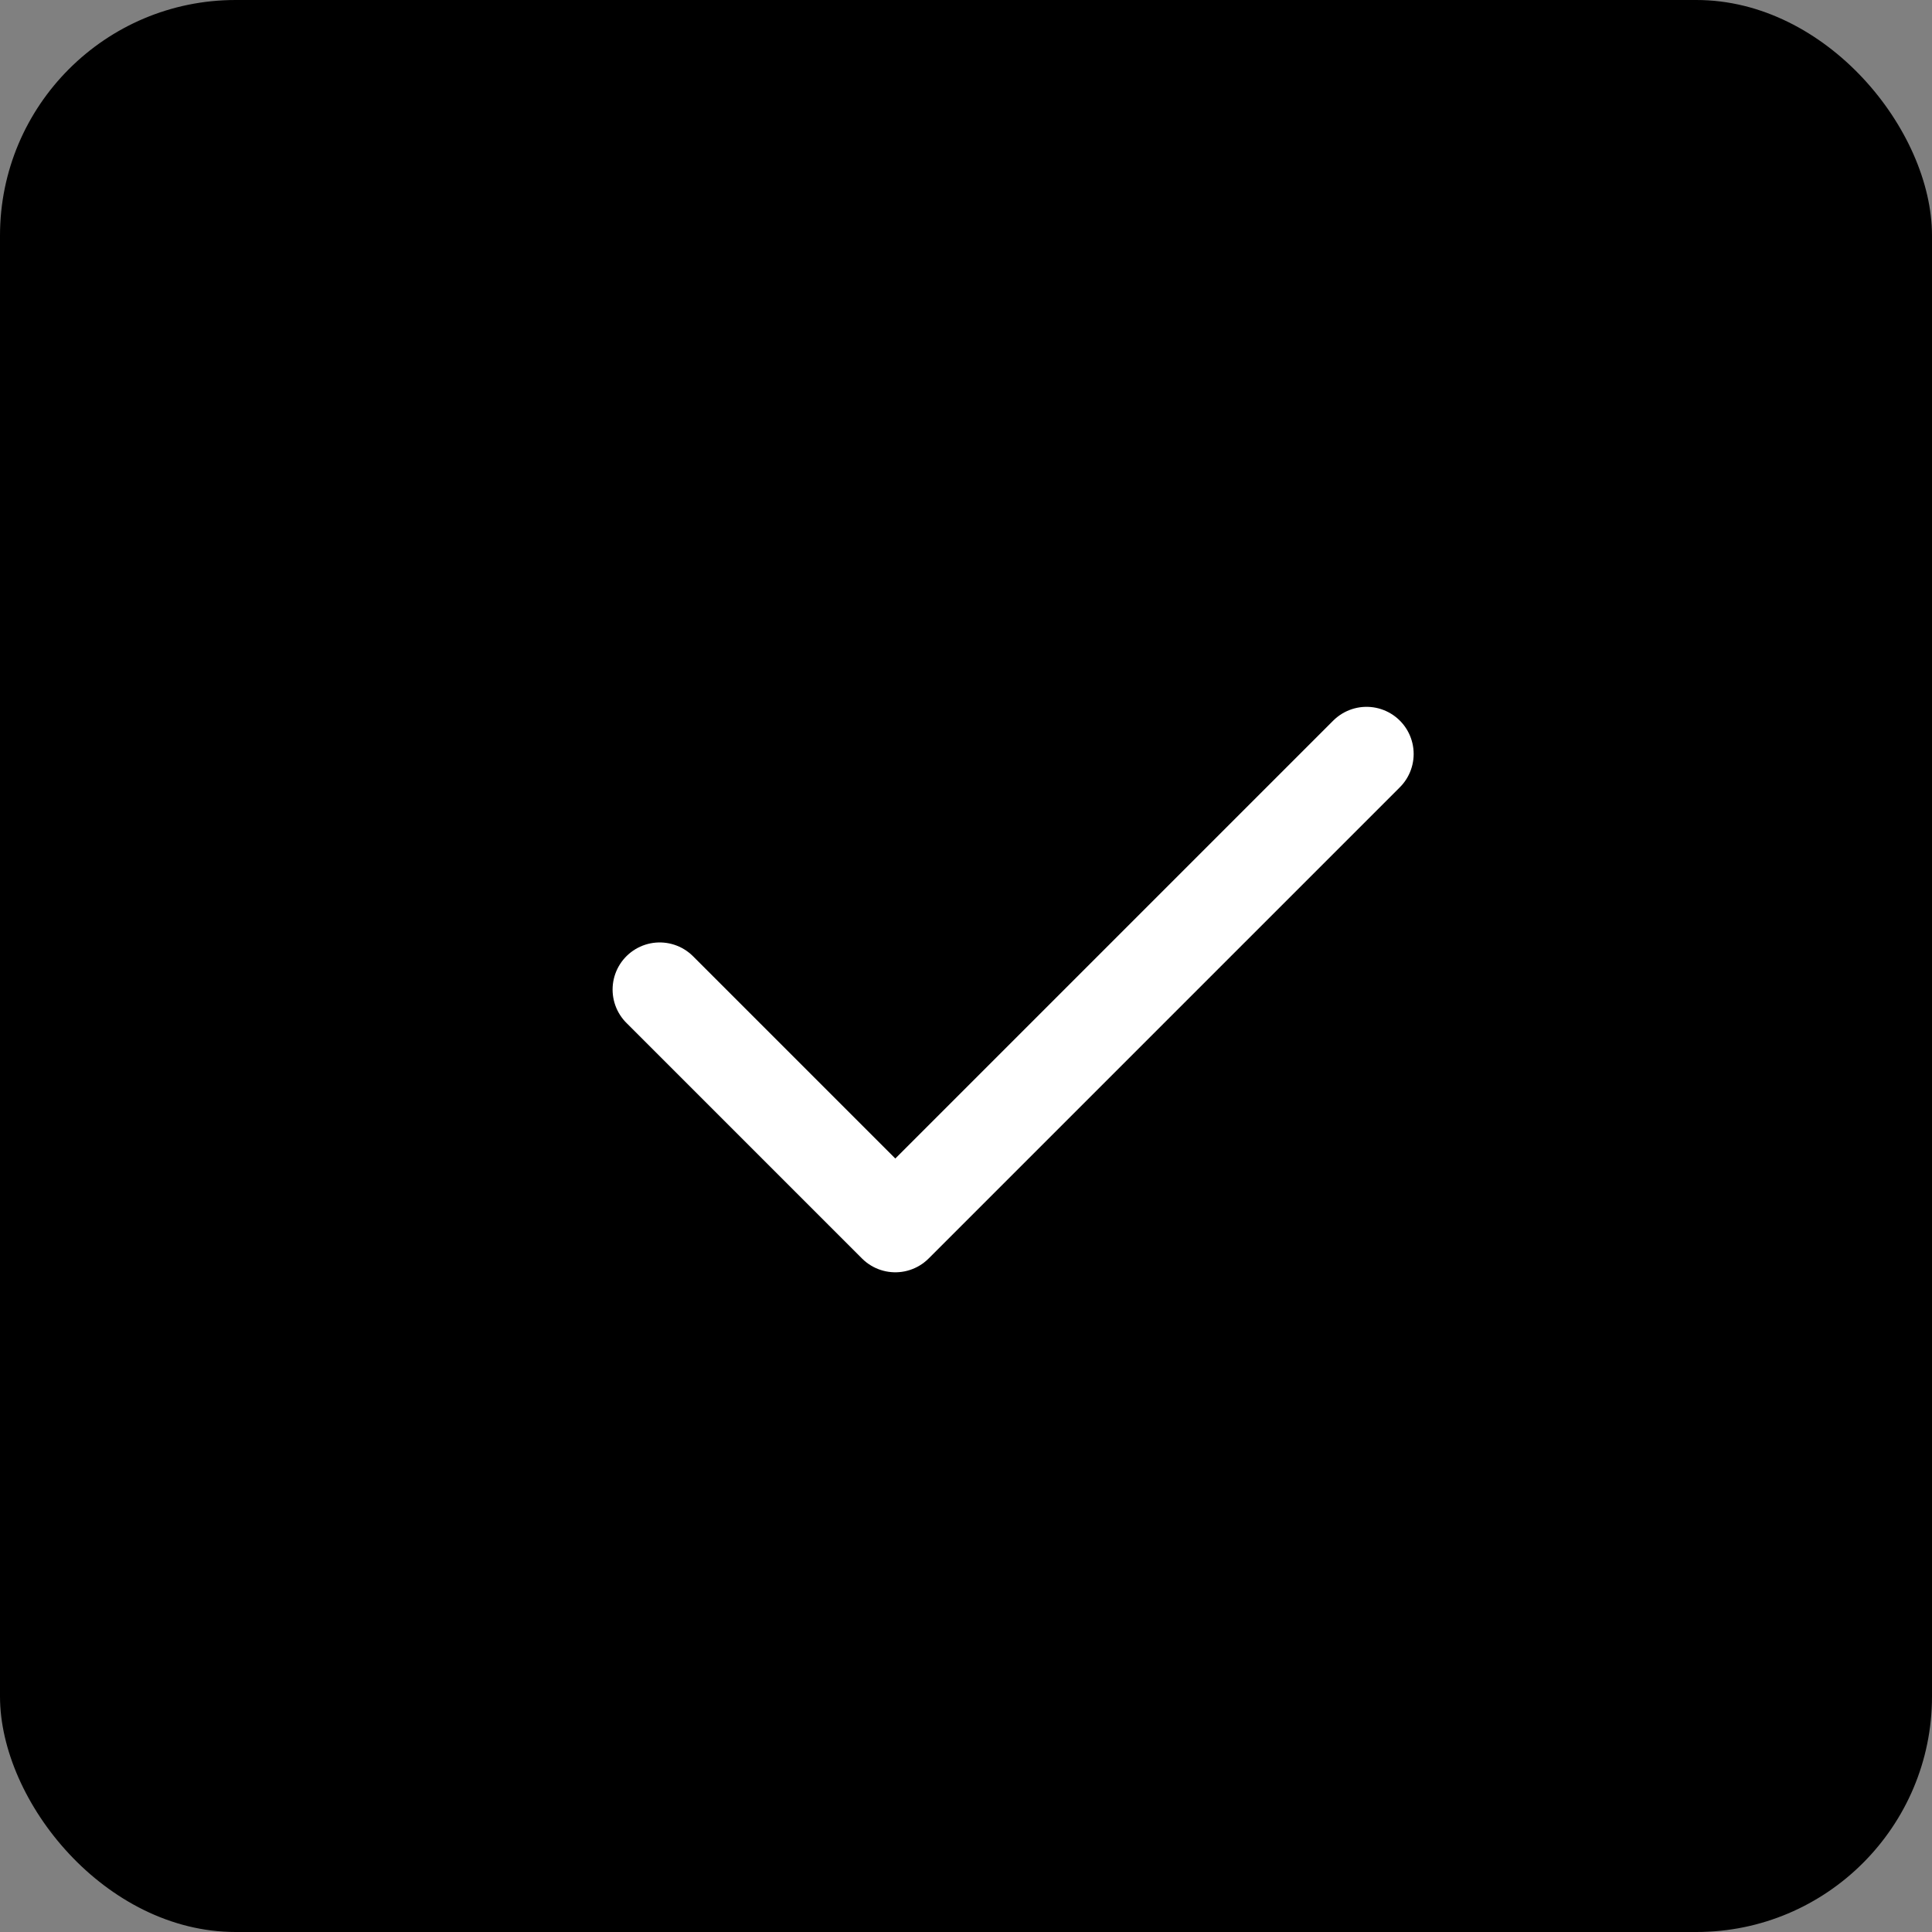
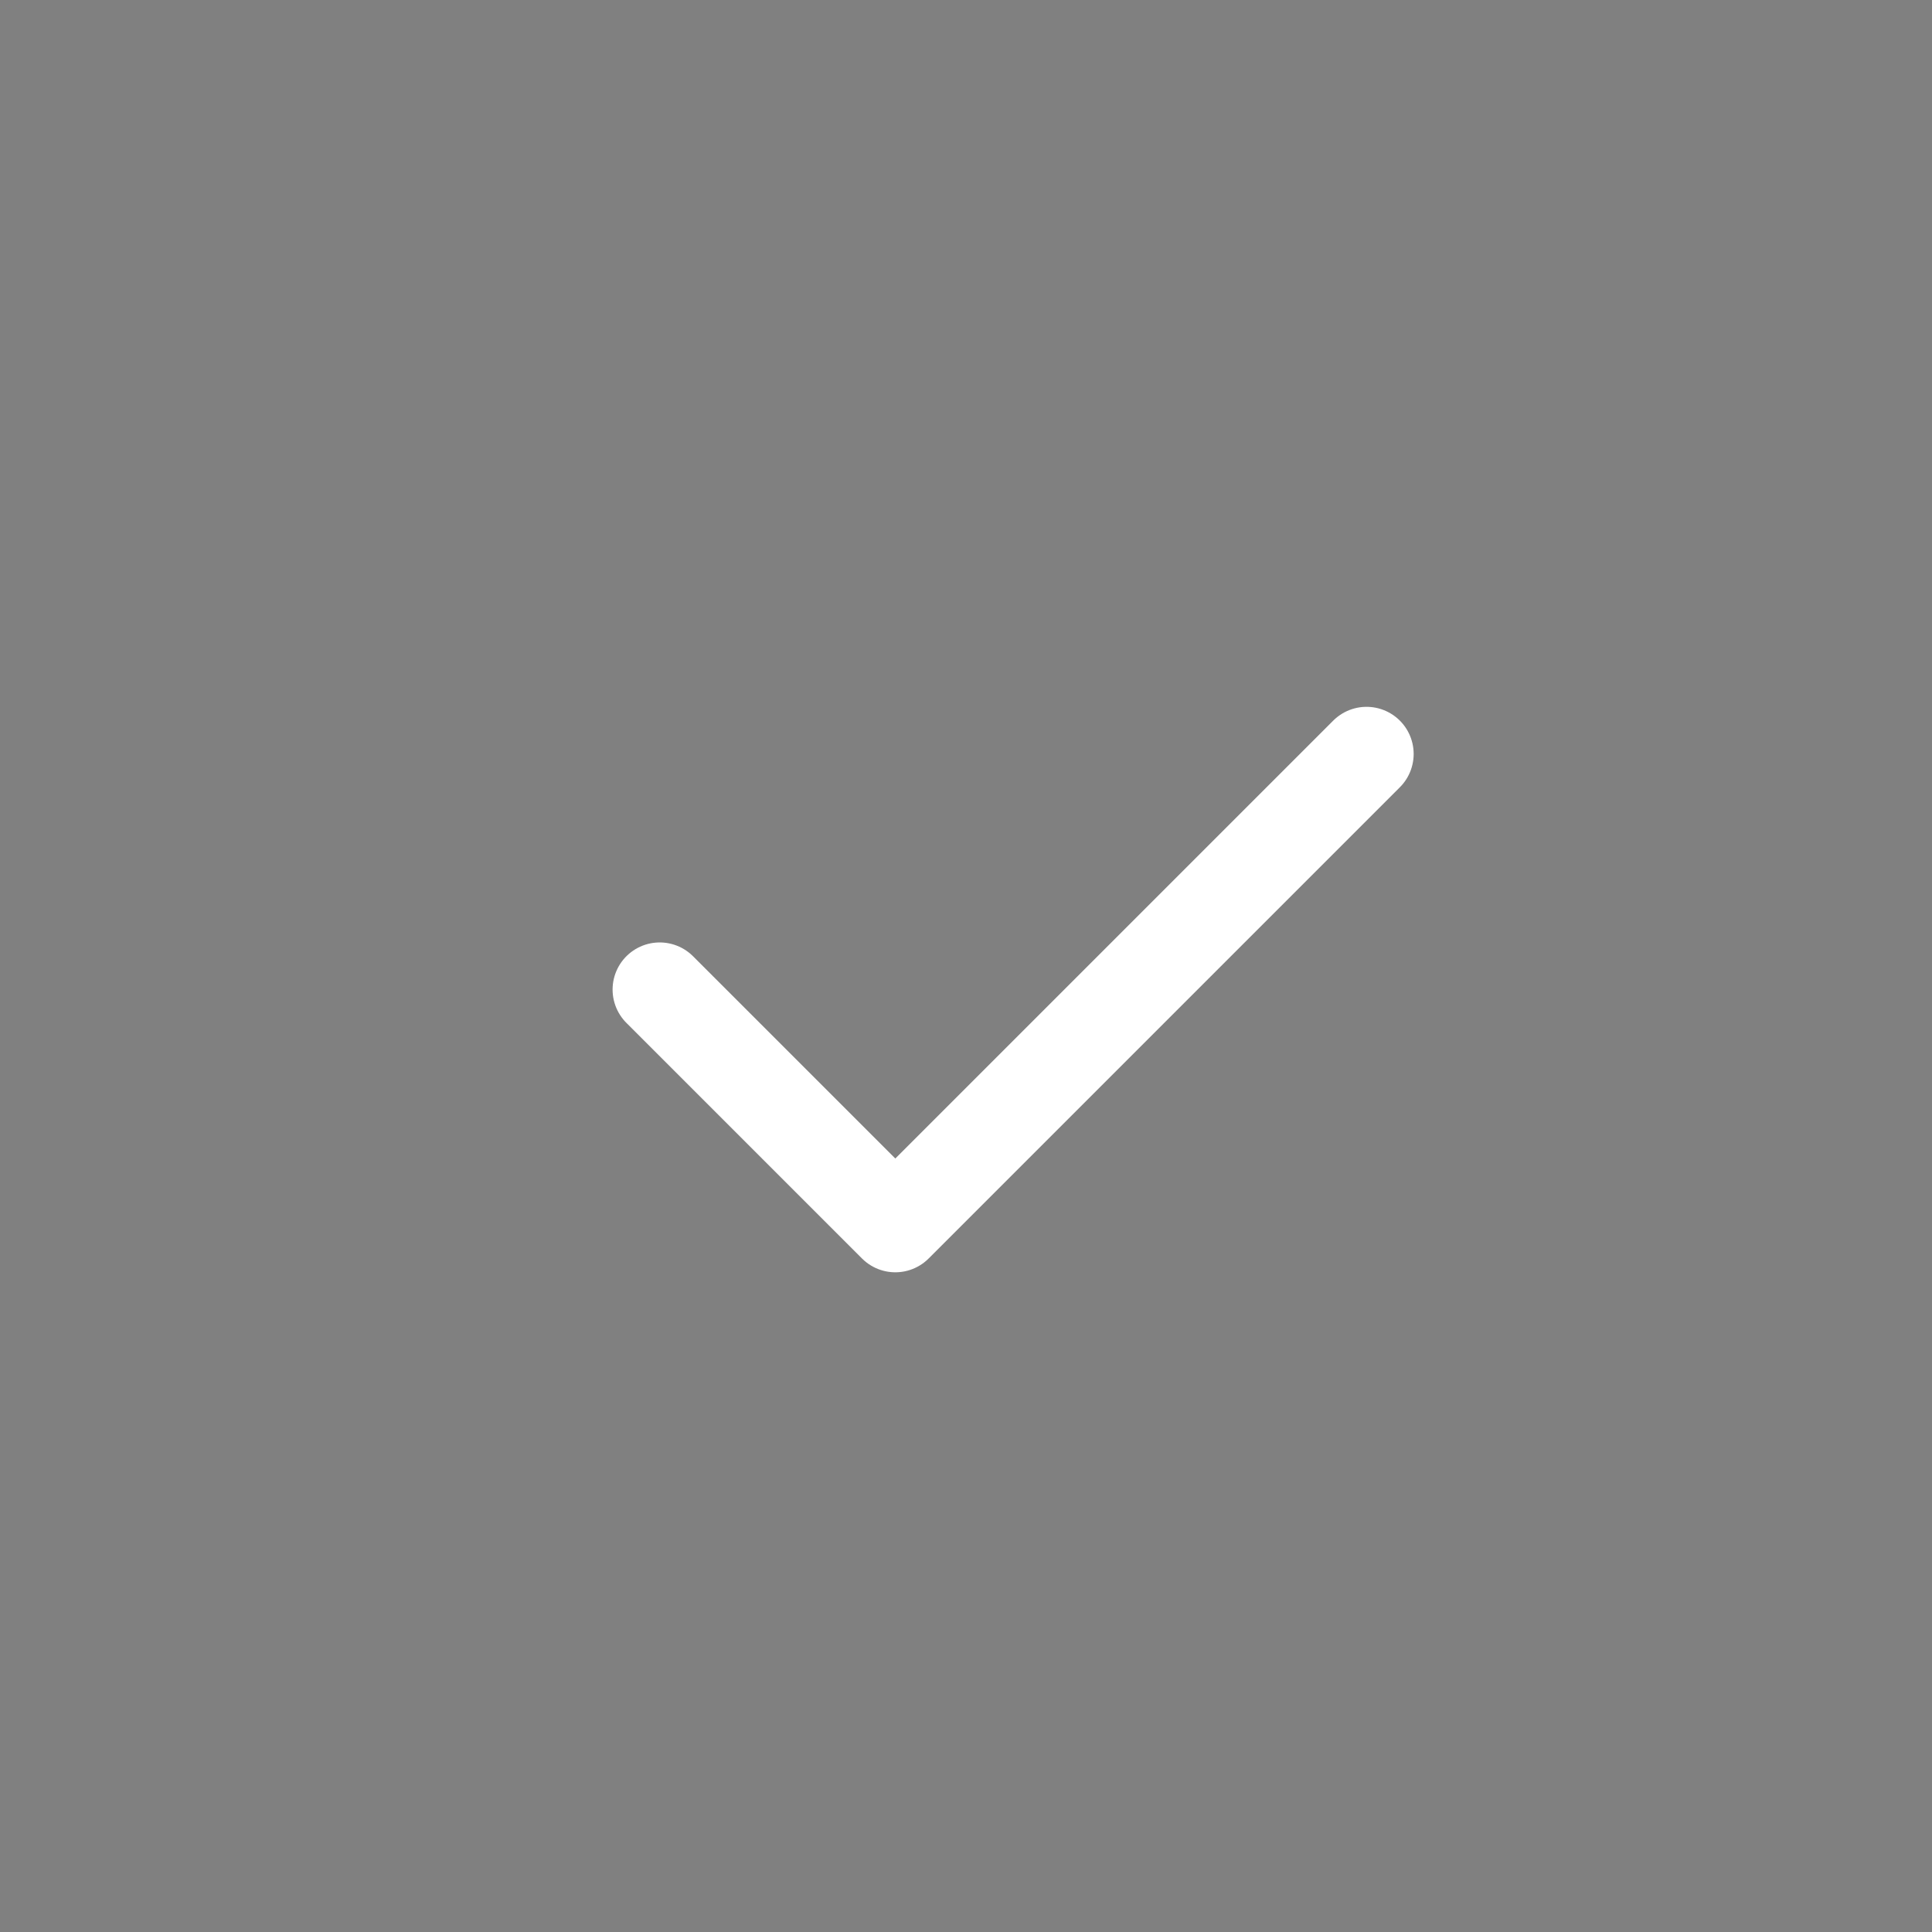
<svg xmlns="http://www.w3.org/2000/svg" width="41" height="41" viewBox="0 0 41 41" fill="none">
  <rect x="0" y="0" width="41" height="41" fill="#808080" stroke="none" />
-   <rect width="41" height="41" rx="5" fill="black" />
  <path d="M29 16L19 26L14 21" stroke="white" stroke-width="2" stroke-linecap="round" stroke-linejoin="round" />
</svg>